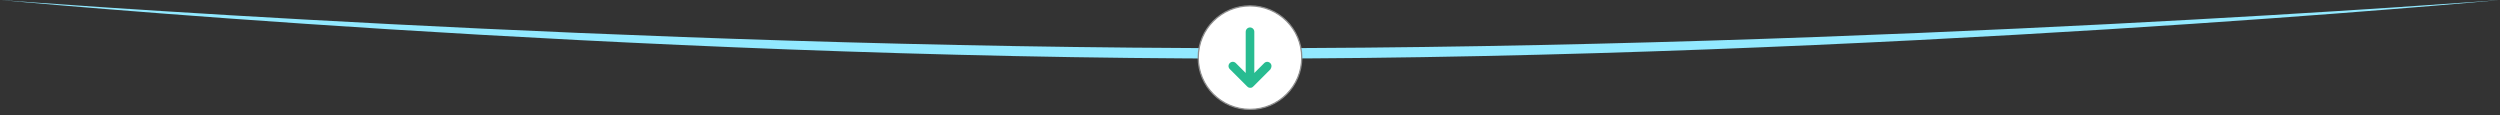
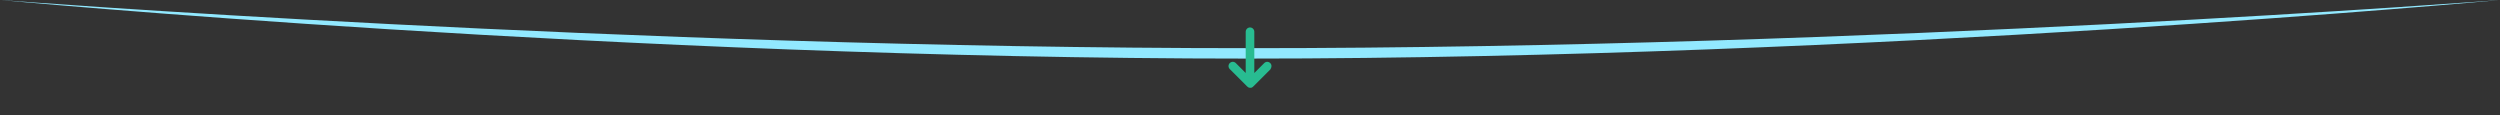
<svg xmlns="http://www.w3.org/2000/svg" id="Capa_1" viewBox="0 0 1920 88.5">
  <rect x="0" y="0" width="1920" height="88.5" fill="#333333" stroke="none" />
  <defs>
    <style>.cls-1{fill:#28bc91;}.cls-1,.cls-2{stroke-width:0px;}.cls-3{fill:#fff;stroke:#8e8e8e;stroke-miterlimit:10;}.cls-2{fill:#92e9ff;fill-rule:evenodd;}</style>
  </defs>
  <path class="cls-2" d="M0,0s478.11,45,957.93,45S1920,0,1920,0h0s-480.62,37-960.92,37S0,0,0,0h0Z" />
-   <circle class="cls-3" cx="960" cy="44.25" r="39.75" />
  <path class="cls-1" d="M956.7,24.37v31.68l-7.59-7.59c-.66-.66-1.48-.99-2.31-.99-1.65,0-3.3,1.32-3.3,3.3,0,.83.33,1.65.99,2.31l13.2,13.2c.5.49,1.15,1.16,2.48,1.16s1.82-.49,2.31-.99l13.2-13.2c.49-.82.83-1.65.83-2.47,0-1.98-1.65-3.3-3.3-3.3-.83,0-1.65.33-2.31.99l-7.59,7.59v-31.68c0-1.81-1.48-3.3-3.3-3.3s-3.3,1.49-3.3,3.3Z" />
</svg>